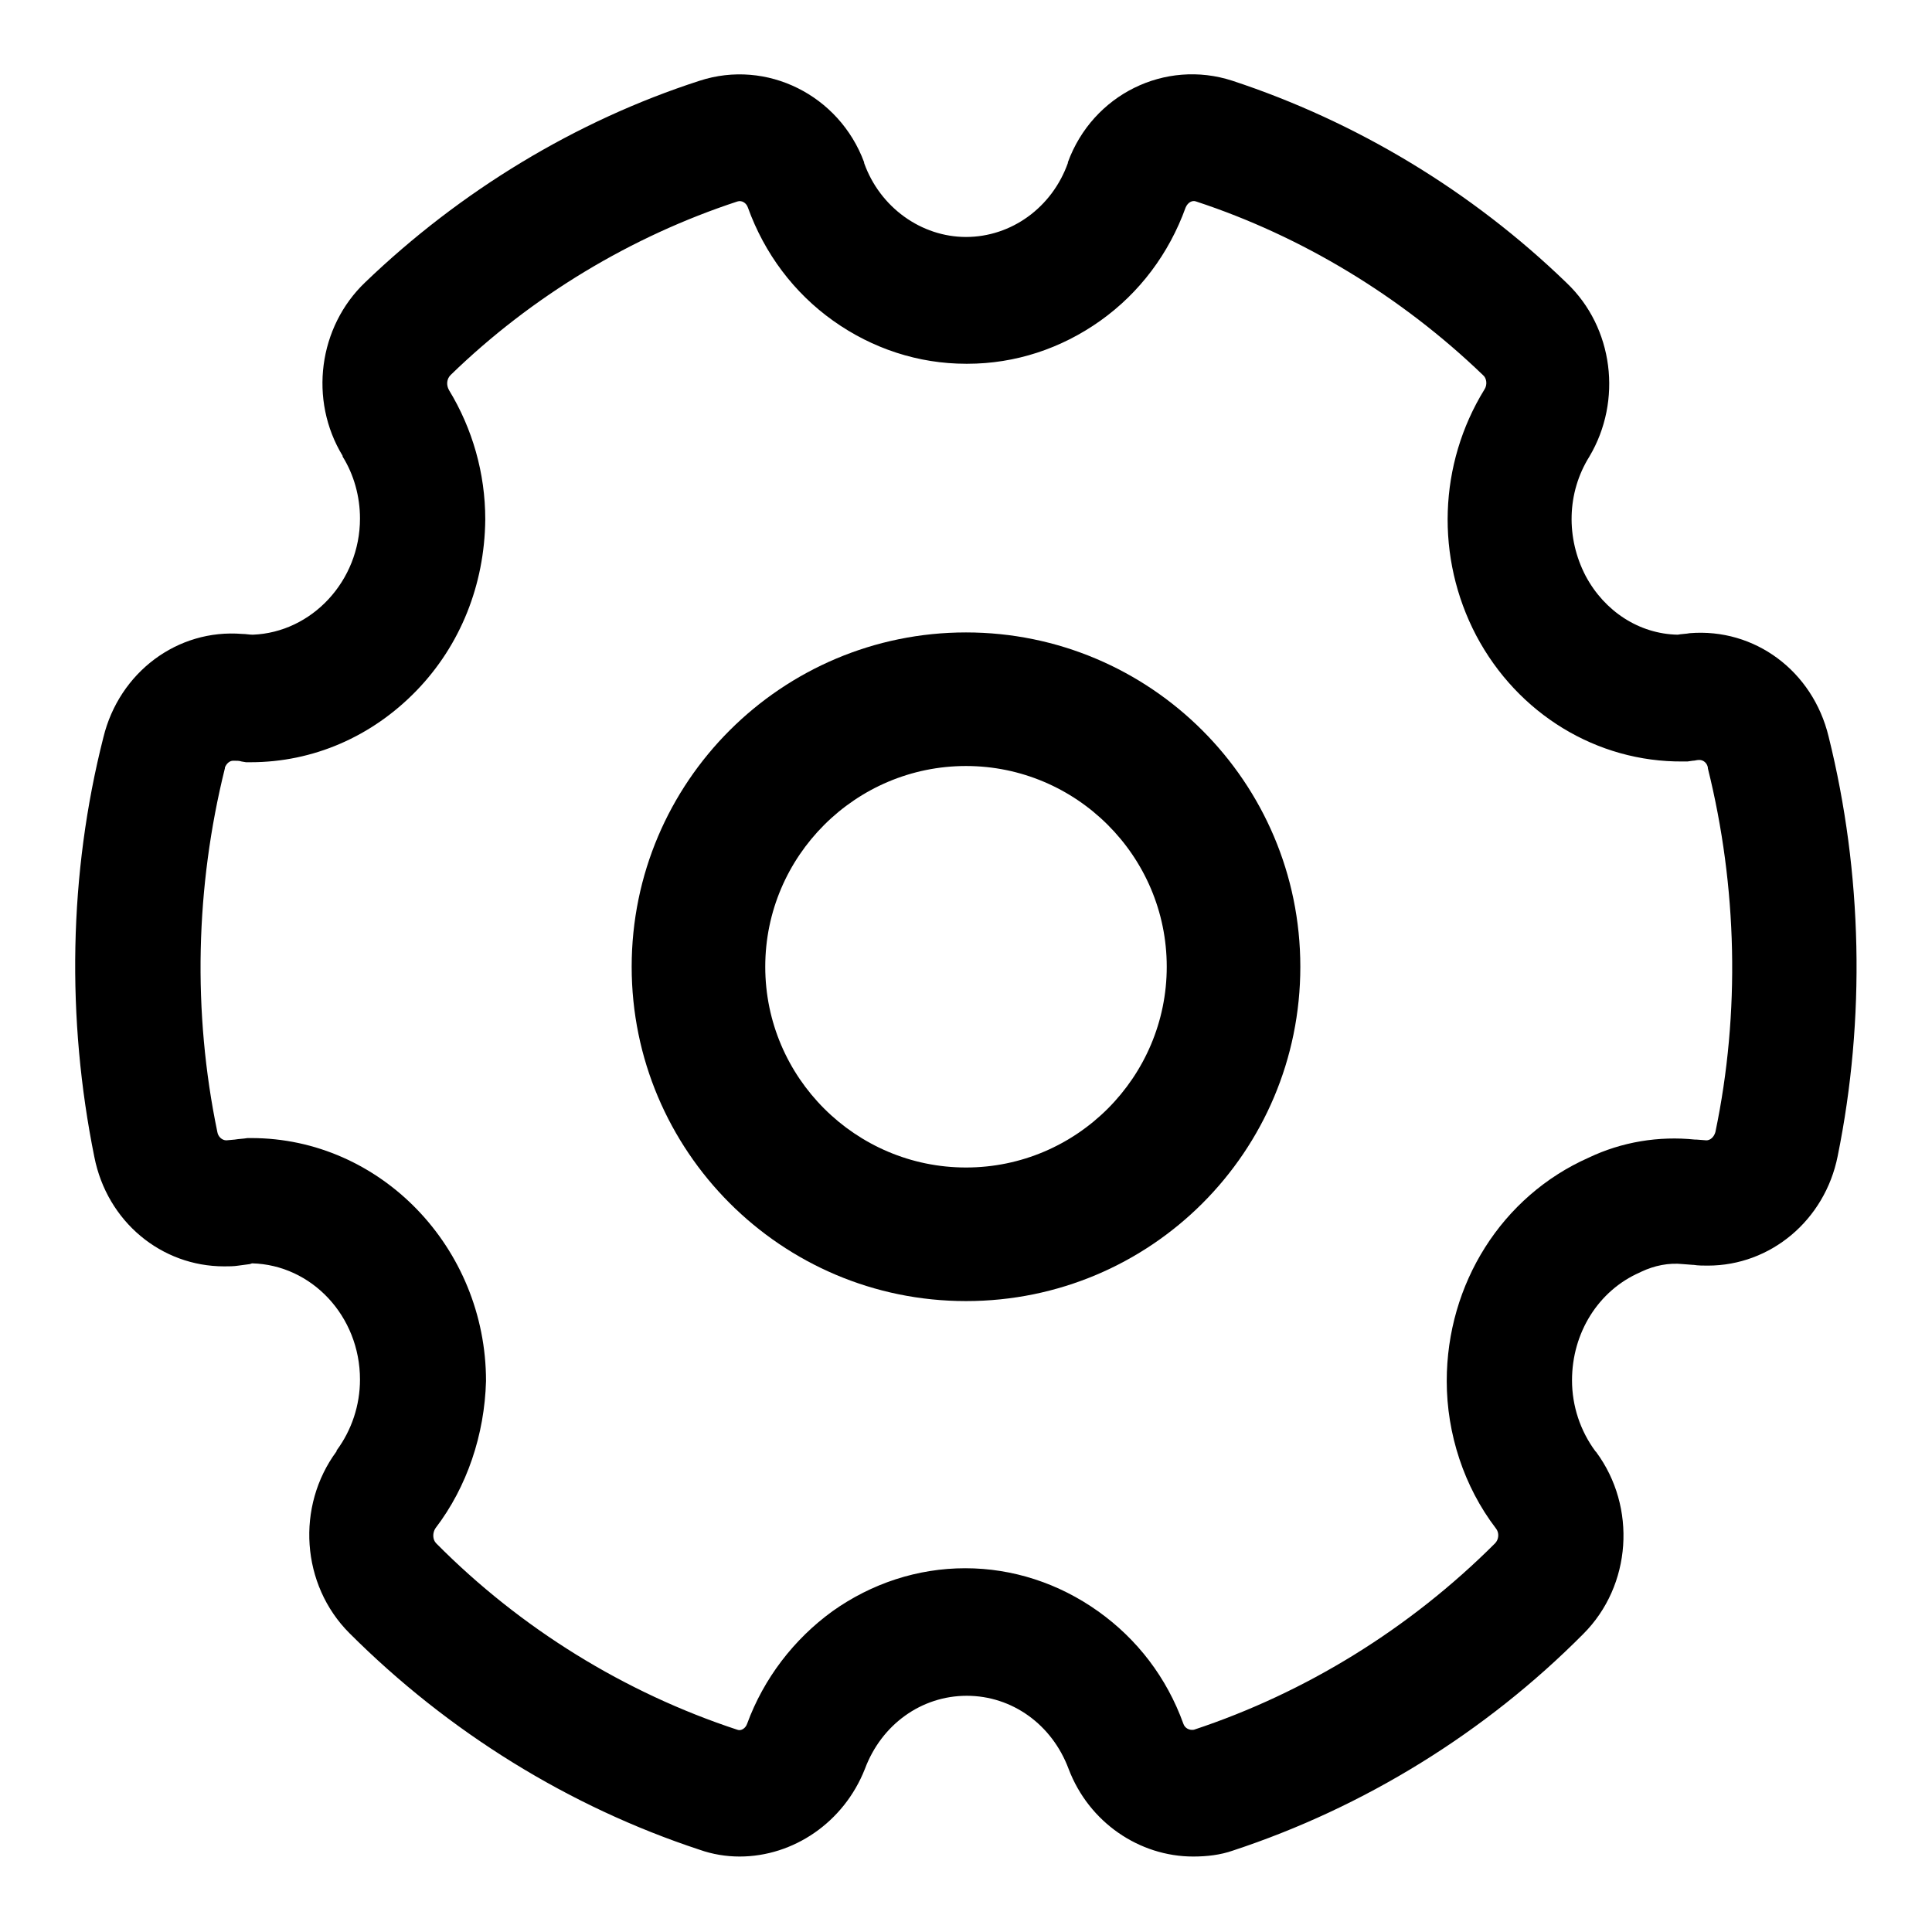
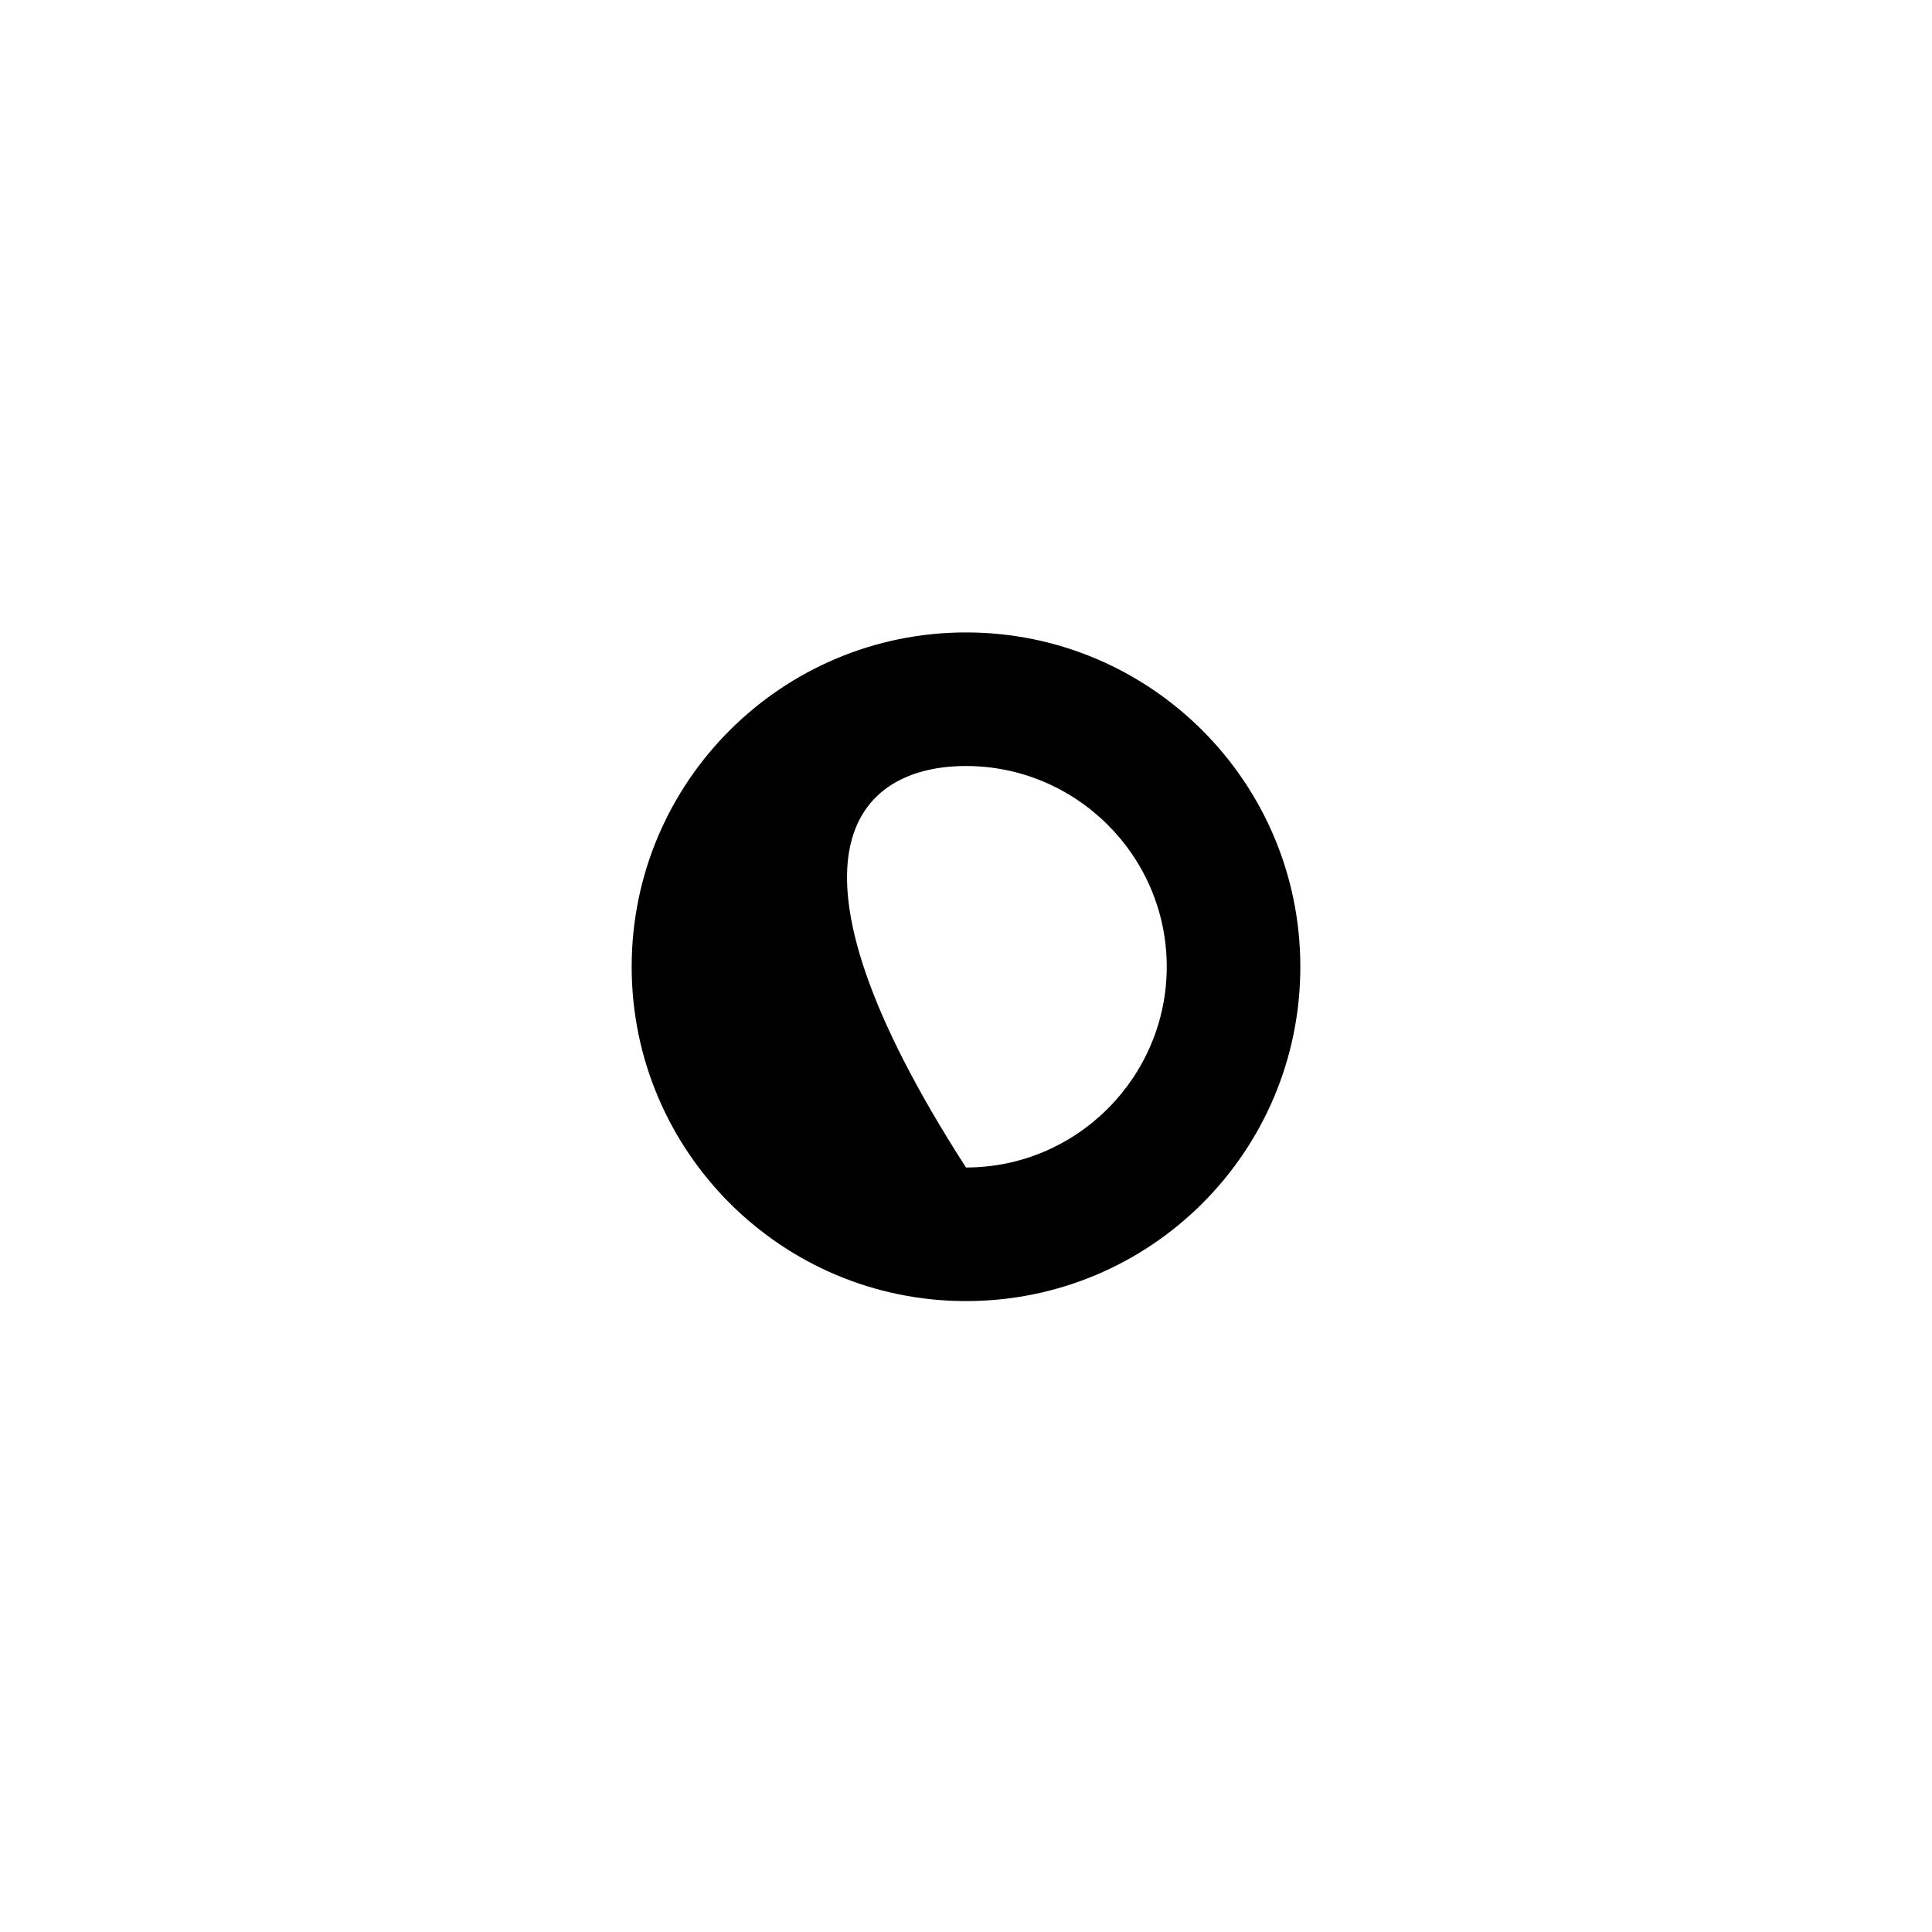
<svg xmlns="http://www.w3.org/2000/svg" version="1.1" x="0px" y="0px" viewBox="0 0 256 256" enable-background="new 0 0 256 256" xml:space="preserve">
  <g>
-     <path fill="#000000" d="M98,246c-1.8,0-3.6-0.3-5.3-0.9c-17.3-5.7-33.3-15.6-46.4-28.7c-6.4-6.4-7.1-16.8-1.7-24.1l0-0.1 c2-2.7,3.1-6,3.1-9.4c0-8.4-6.4-15.2-14.3-15.4l-0.3,0.1l-1.5,0.2c-0.6,0.1-1.3,0.1-1.9,0.1c-8.3,0-15.5-5.9-17.2-14.5 c-3.7-18.3-3.4-37.5,1.2-55.6c2.1-8.6,9.8-14.4,18.4-13.7c0.5,0,0.9,0.1,1.4,0.1c7.8-0.3,14.2-7.1,14.2-15.4c0-2.9-0.8-5.8-2.3-8.2 l0-0.1c-4.5-7.4-3.2-17.1,3-23c12.6-12.1,27.9-21.4,44.3-26.7c8.9-2.9,18.5,1.9,21.8,10.8l0,0.1c2.1,5.9,7.6,9.8,13.5,9.8h0 c6,0,11.4-3.9,13.5-9.8l0-0.1c3.3-9,12.9-13.7,21.8-10.8c16.4,5.4,31.7,14.6,44.3,26.8c6.2,5.9,7.4,15.6,3,23l0,0 c-3,4.8-3.1,10.8-0.5,15.8c2.5,4.7,7.1,7.7,12.2,7.8c0.5-0.1,1.1-0.1,1.6-0.2c8.6-0.7,16.3,5,18.4,13.7c4.5,18.1,4.9,37.4,1.2,55.6 c-1.7,8.5-8.9,14.5-17.2,14.5c-0.6,0-1.3,0-1.9-0.1h-0.1l-1.3-0.1c-1.9-0.2-3.8,0.2-5.5,1l-0.2,0.1c-5.5,2.4-9,8-9,14.3 c0,3.4,1.1,6.7,3.1,9.4l0.1,0.1c5.4,7.3,4.7,17.7-1.7,24.1c-13,13.1-29.1,23-46.4,28.7h0c-1.7,0.6-3.5,0.8-5.3,0.8 c-7.1,0-13.8-4.5-16.5-11.6v0c-2.2-5.9-7.5-9.7-13.5-9.7c-6,0-11.3,3.8-13.5,9.7C111.8,241.5,105.1,246,98,246L98,246z M57.7,202.5 c-0.4,0.6-0.4,1.5,0.1,2c11.2,11.3,25,19.8,39.9,24.7c0.5,0.2,1.1-0.2,1.3-0.8c2.2-6,6.2-11.2,11.3-14.9c5.2-3.7,11.3-5.7,17.6-5.7 c6.3,0,12.4,2,17.6,5.7c5.2,3.7,9.1,8.8,11.3,14.9c0.2,0.6,0.8,0.9,1.4,0.8c14.8-4.9,28.6-13.4,39.9-24.7c0.5-0.5,0.6-1.4,0.1-2 c-4.2-5.5-6.5-12.5-6.5-19.5c0-12.9,7.3-24.5,18.8-29.6c4.4-2.1,9.3-2.9,14.1-2.4l0.2,0l1.3,0.1c0.5,0,1-0.4,1.2-1.1V150 c3.3-15.8,2.9-32.5-1-48.2l0-0.1c-0.1-0.6-0.6-1-1.1-1h-0.1c-0.3,0-0.5,0.1-0.8,0.1l-0.7,0.1H223c-11.4,0.1-21.9-6.3-27.4-16.7 c-5.4-10.3-5-22.7,1.1-32.6c0.4-0.6,0.3-1.5-0.2-1.9l0,0c-10.8-10.4-24-18.4-38-23c-0.5-0.2-1.1,0.1-1.4,0.8 c-2.2,6.1-6.1,11.3-11.3,15c-5.2,3.7-11.3,5.7-17.6,5.7H128c-6.3,0-12.4-2-17.6-5.7c-5.2-3.7-9.1-8.9-11.3-15 c-0.2-0.6-0.8-1-1.4-0.8c-14,4.6-27.2,12.5-38,23l0,0c-0.5,0.5-0.6,1.3-0.2,2c3.1,5.1,4.8,11,4.8,17.1v0.1 c-0.1,8.6-3.3,16.6-9.1,22.6c-5.9,6.1-13.7,9.5-22,9.5h-0.6l-0.6-0.1c-0.3-0.1-0.6-0.1-1-0.1h-0.1c-0.5,0-0.9,0.4-1.1,0.9l0,0.1 c-3.9,15.7-4.3,32.3-1,48.2v0c0.1,0.6,0.6,1.1,1.2,1.1l1.1-0.1c0.6-0.1,1.1-0.1,1.7-0.2h0.5c17.1,0,31.1,14.5,31.1,32.2v0 C64.2,190.1,61.9,197,57.7,202.5L57.7,202.5z" />
-     <path fill="#000000" d="M128,101.5c14.6,0,26.6,11.9,26.6,26.6c0,14.6-11.9,26.6-26.6,26.6c-14.6,0-26.6-11.9-26.6-26.6 C101.4,113.4,113.4,101.5,128,101.5 M128,83.8c-24.4,0-44.3,19.8-44.3,44.3c0,24.4,19.8,44.3,44.3,44.3s44.3-19.8,44.3-44.3 C172.3,103.6,152.4,83.8,128,83.8z" />
+     <path fill="#000000" d="M128,101.5c14.6,0,26.6,11.9,26.6,26.6c0,14.6-11.9,26.6-26.6,26.6C101.4,113.4,113.4,101.5,128,101.5 M128,83.8c-24.4,0-44.3,19.8-44.3,44.3c0,24.4,19.8,44.3,44.3,44.3s44.3-19.8,44.3-44.3 C172.3,103.6,152.4,83.8,128,83.8z" />
  </g>
</svg>